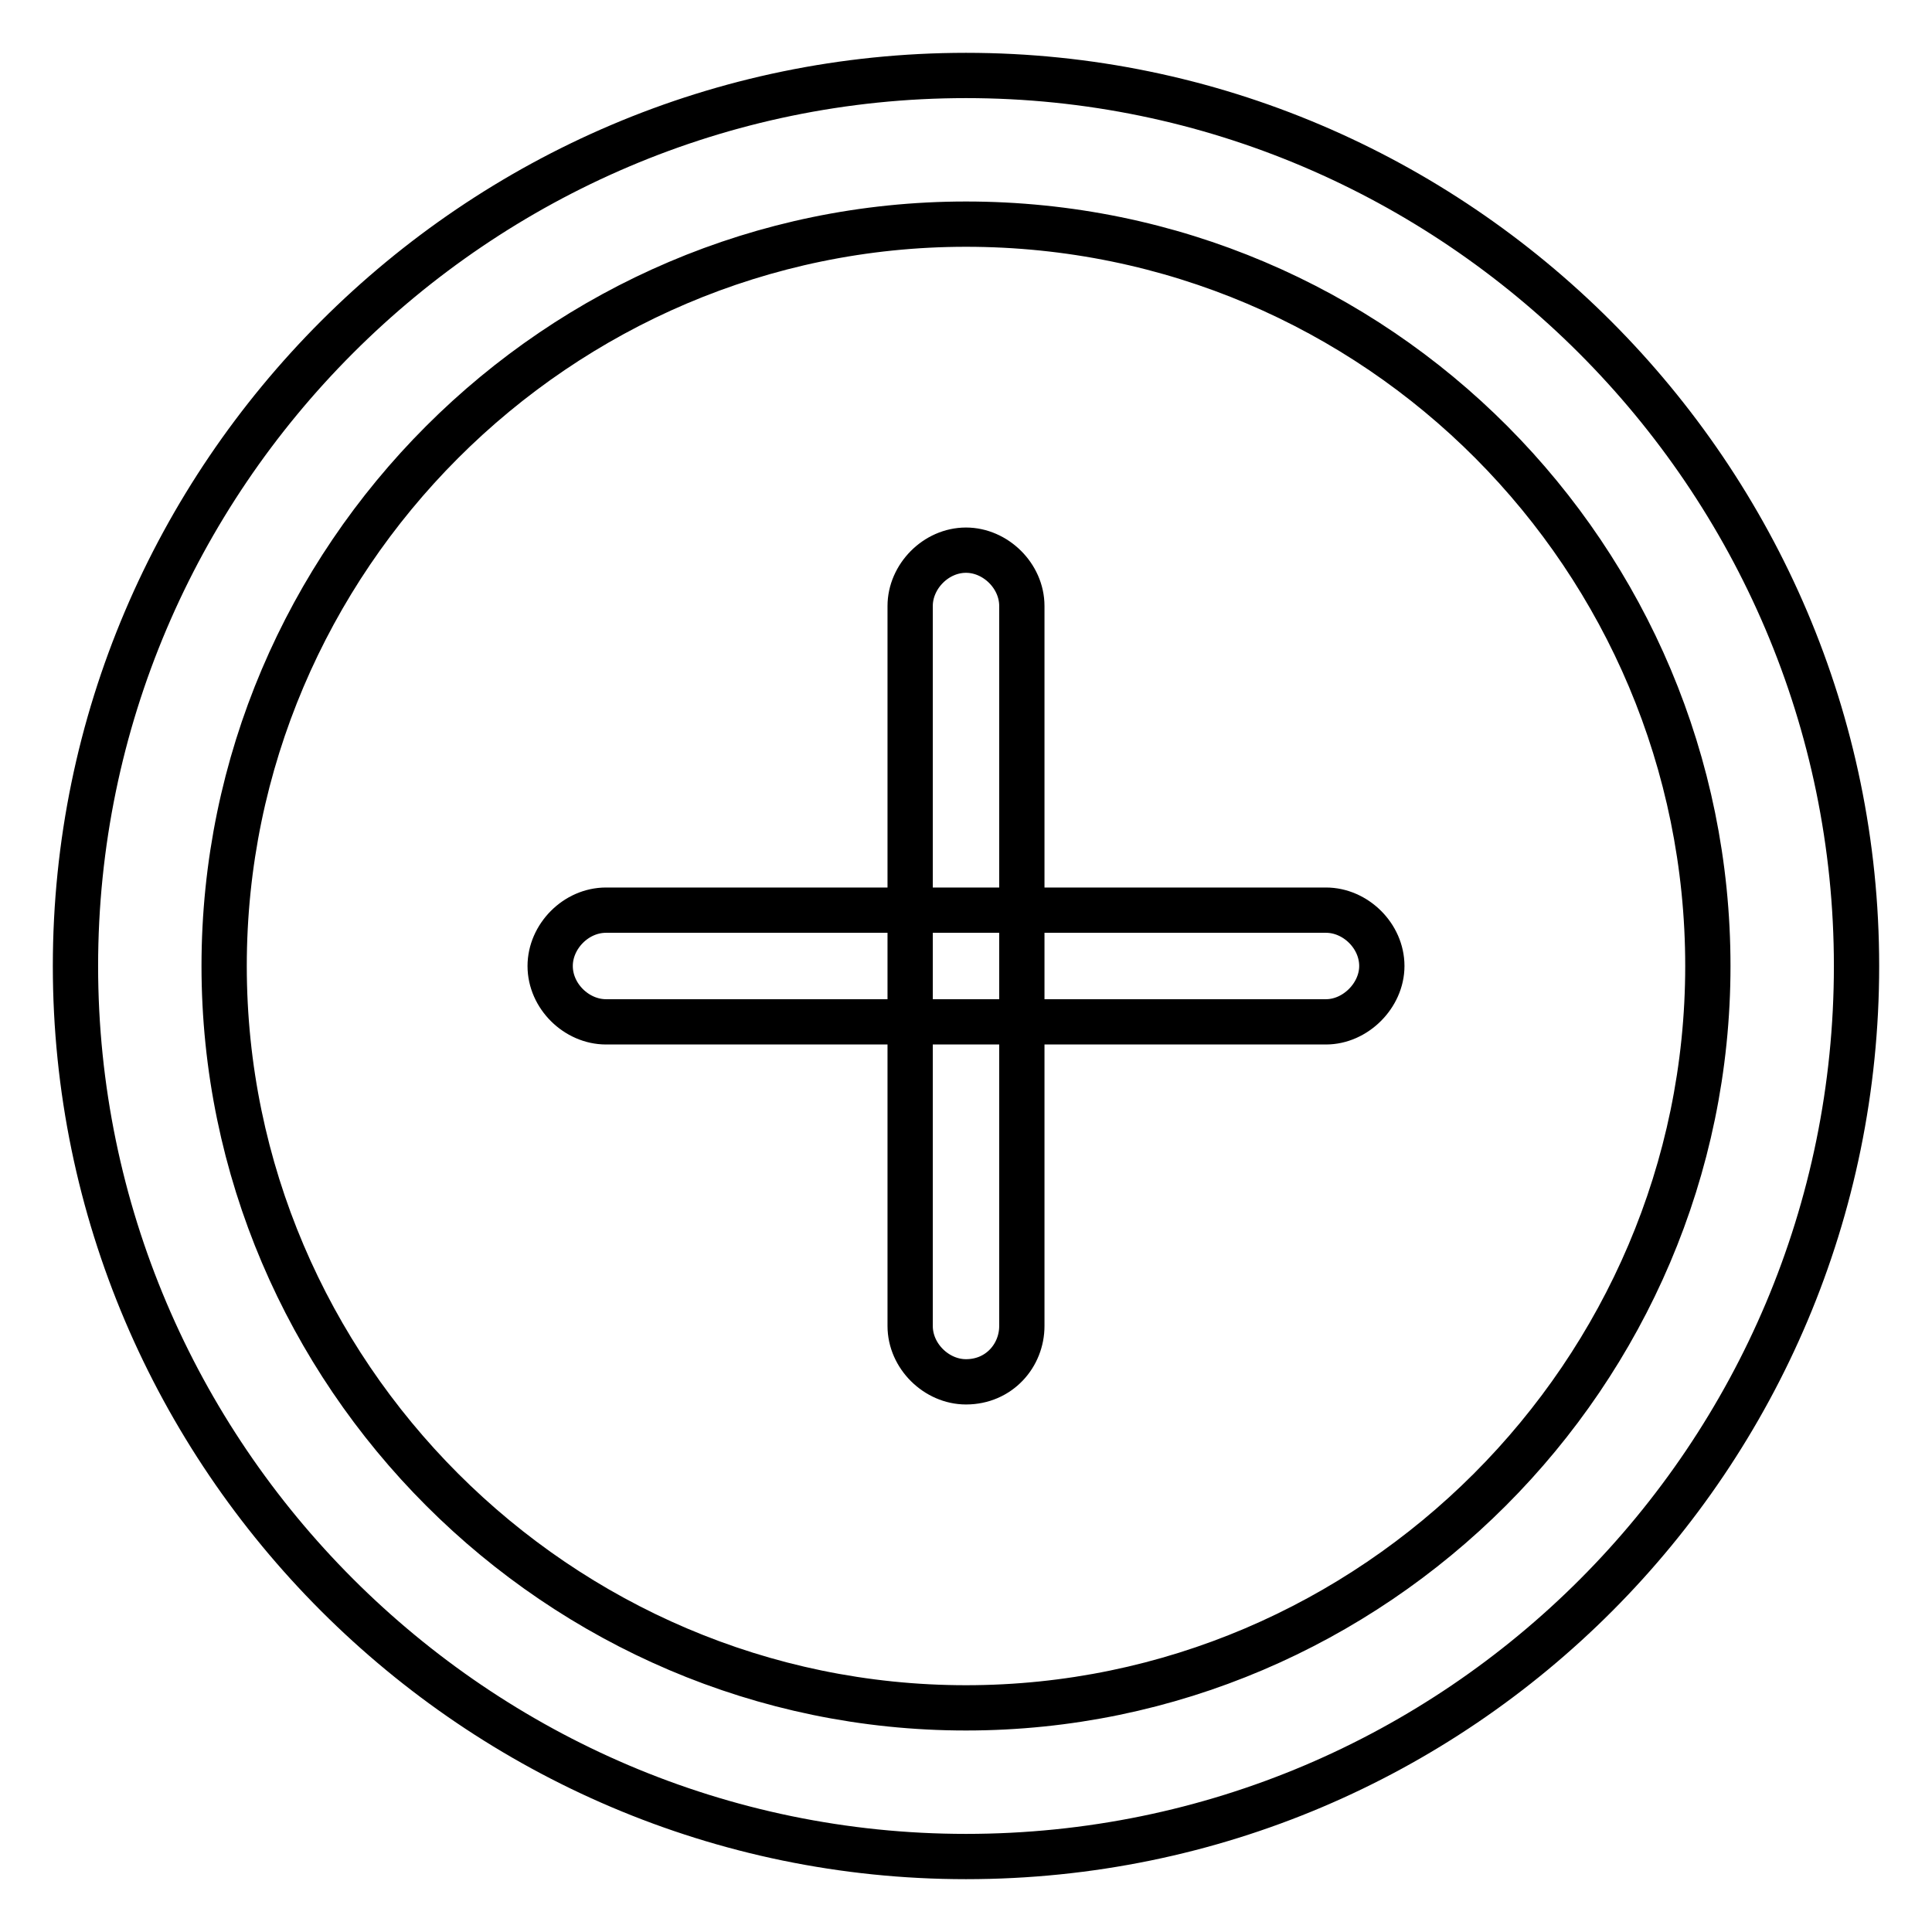
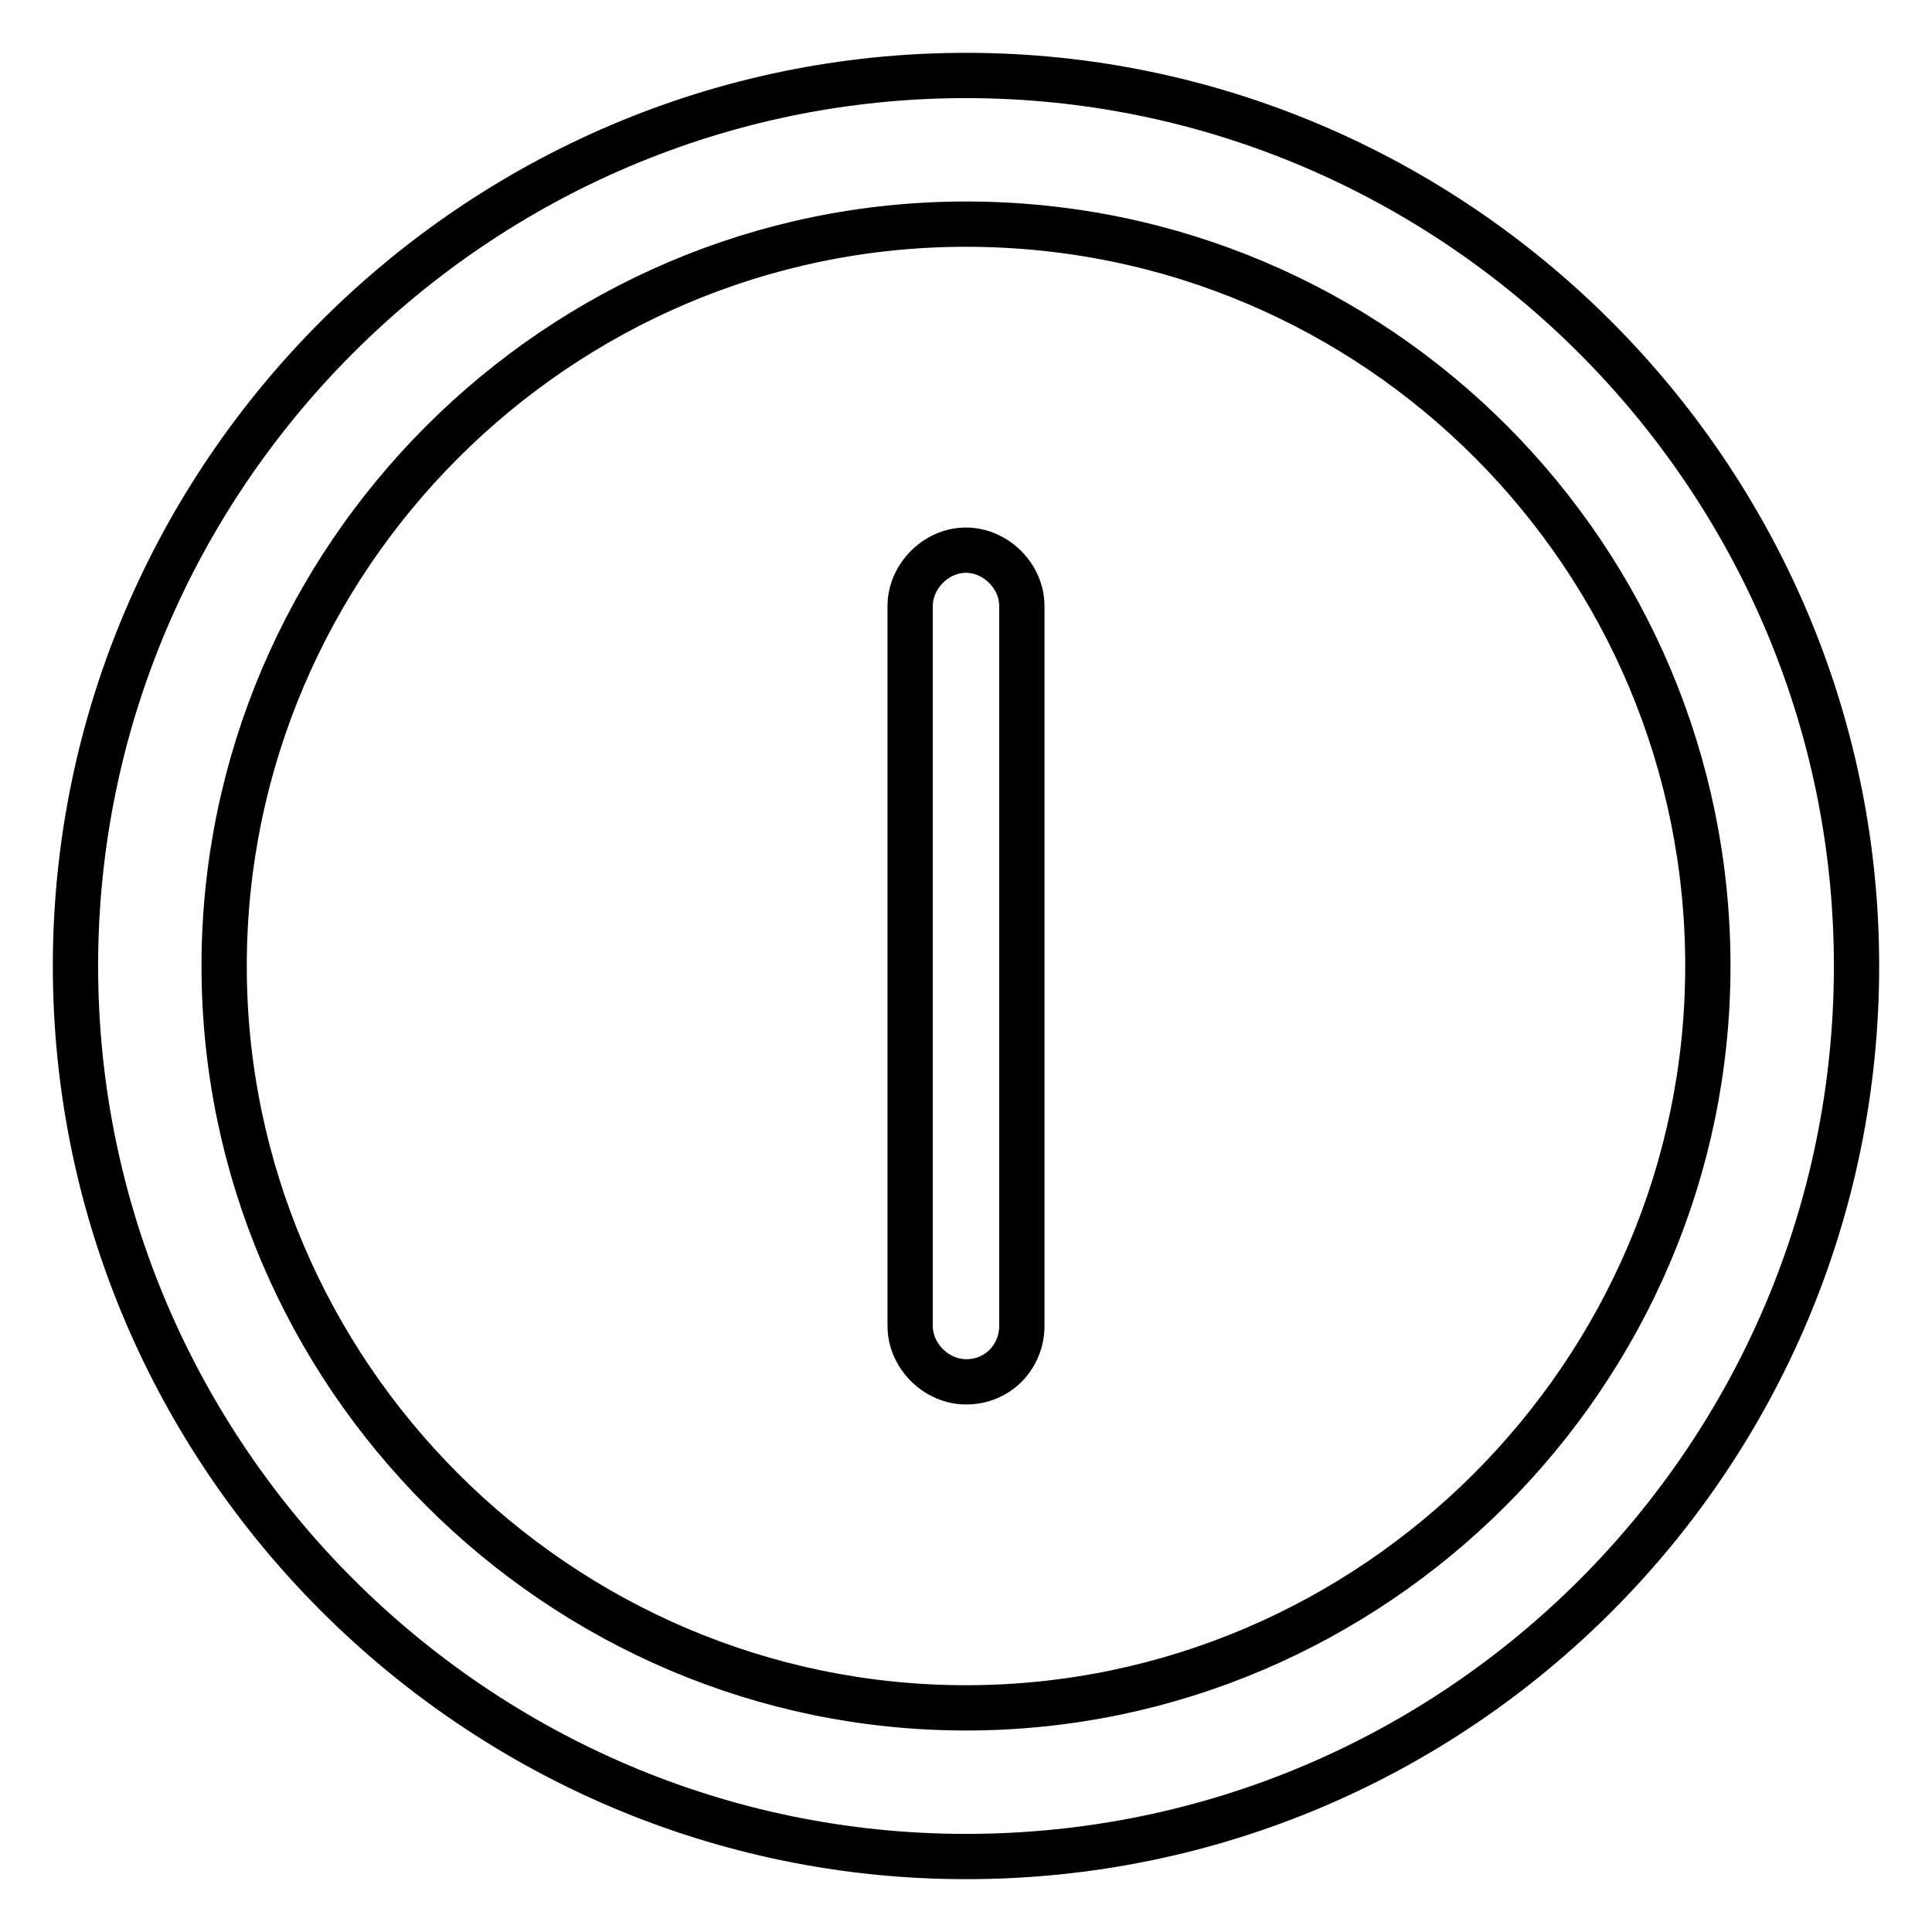
<svg xmlns="http://www.w3.org/2000/svg" version="1.1" x="0px" y="0px" viewBox="0 0 256 256" enable-background="new 0 0 256 256" xml:space="preserve">
  <g>
    <path stroke-width="6" fill-opacity="0" stroke="#000000" d="M128,246c-64.9,0-118-53.1-118-118C10,63.1,63.1,10,128,10c64.9,0,118,53.1,118,118 C246,192.9,193.4,246,128,246z M128,29.7c-54.1,0-98.3,44.3-98.3,98.3s44.3,98.3,98.3,98.3s98.3-44.3,98.3-98.3 S182.6,29.7,128,29.7z" />
    <path stroke-width="6" fill-opacity="0" stroke="#000000" d="M128,183.1c-3.9,0-7.4-3.4-7.4-7.4V80.3c0-3.9,3.4-7.4,7.4-7.4c3.9,0,7.4,3.4,7.4,7.4v95.4 C135.4,179.6,132.4,183.1,128,183.1z" />
-     <path stroke-width="6" fill-opacity="0" stroke="#000000" d="M175.7,135.4H80.3c-3.9,0-7.4-3.4-7.4-7.4c0-3.9,3.4-7.4,7.4-7.4h95.4c3.9,0,7.4,3.4,7.4,7.4 C183.1,131.9,179.6,135.4,175.7,135.4z" />
  </g>
</svg>